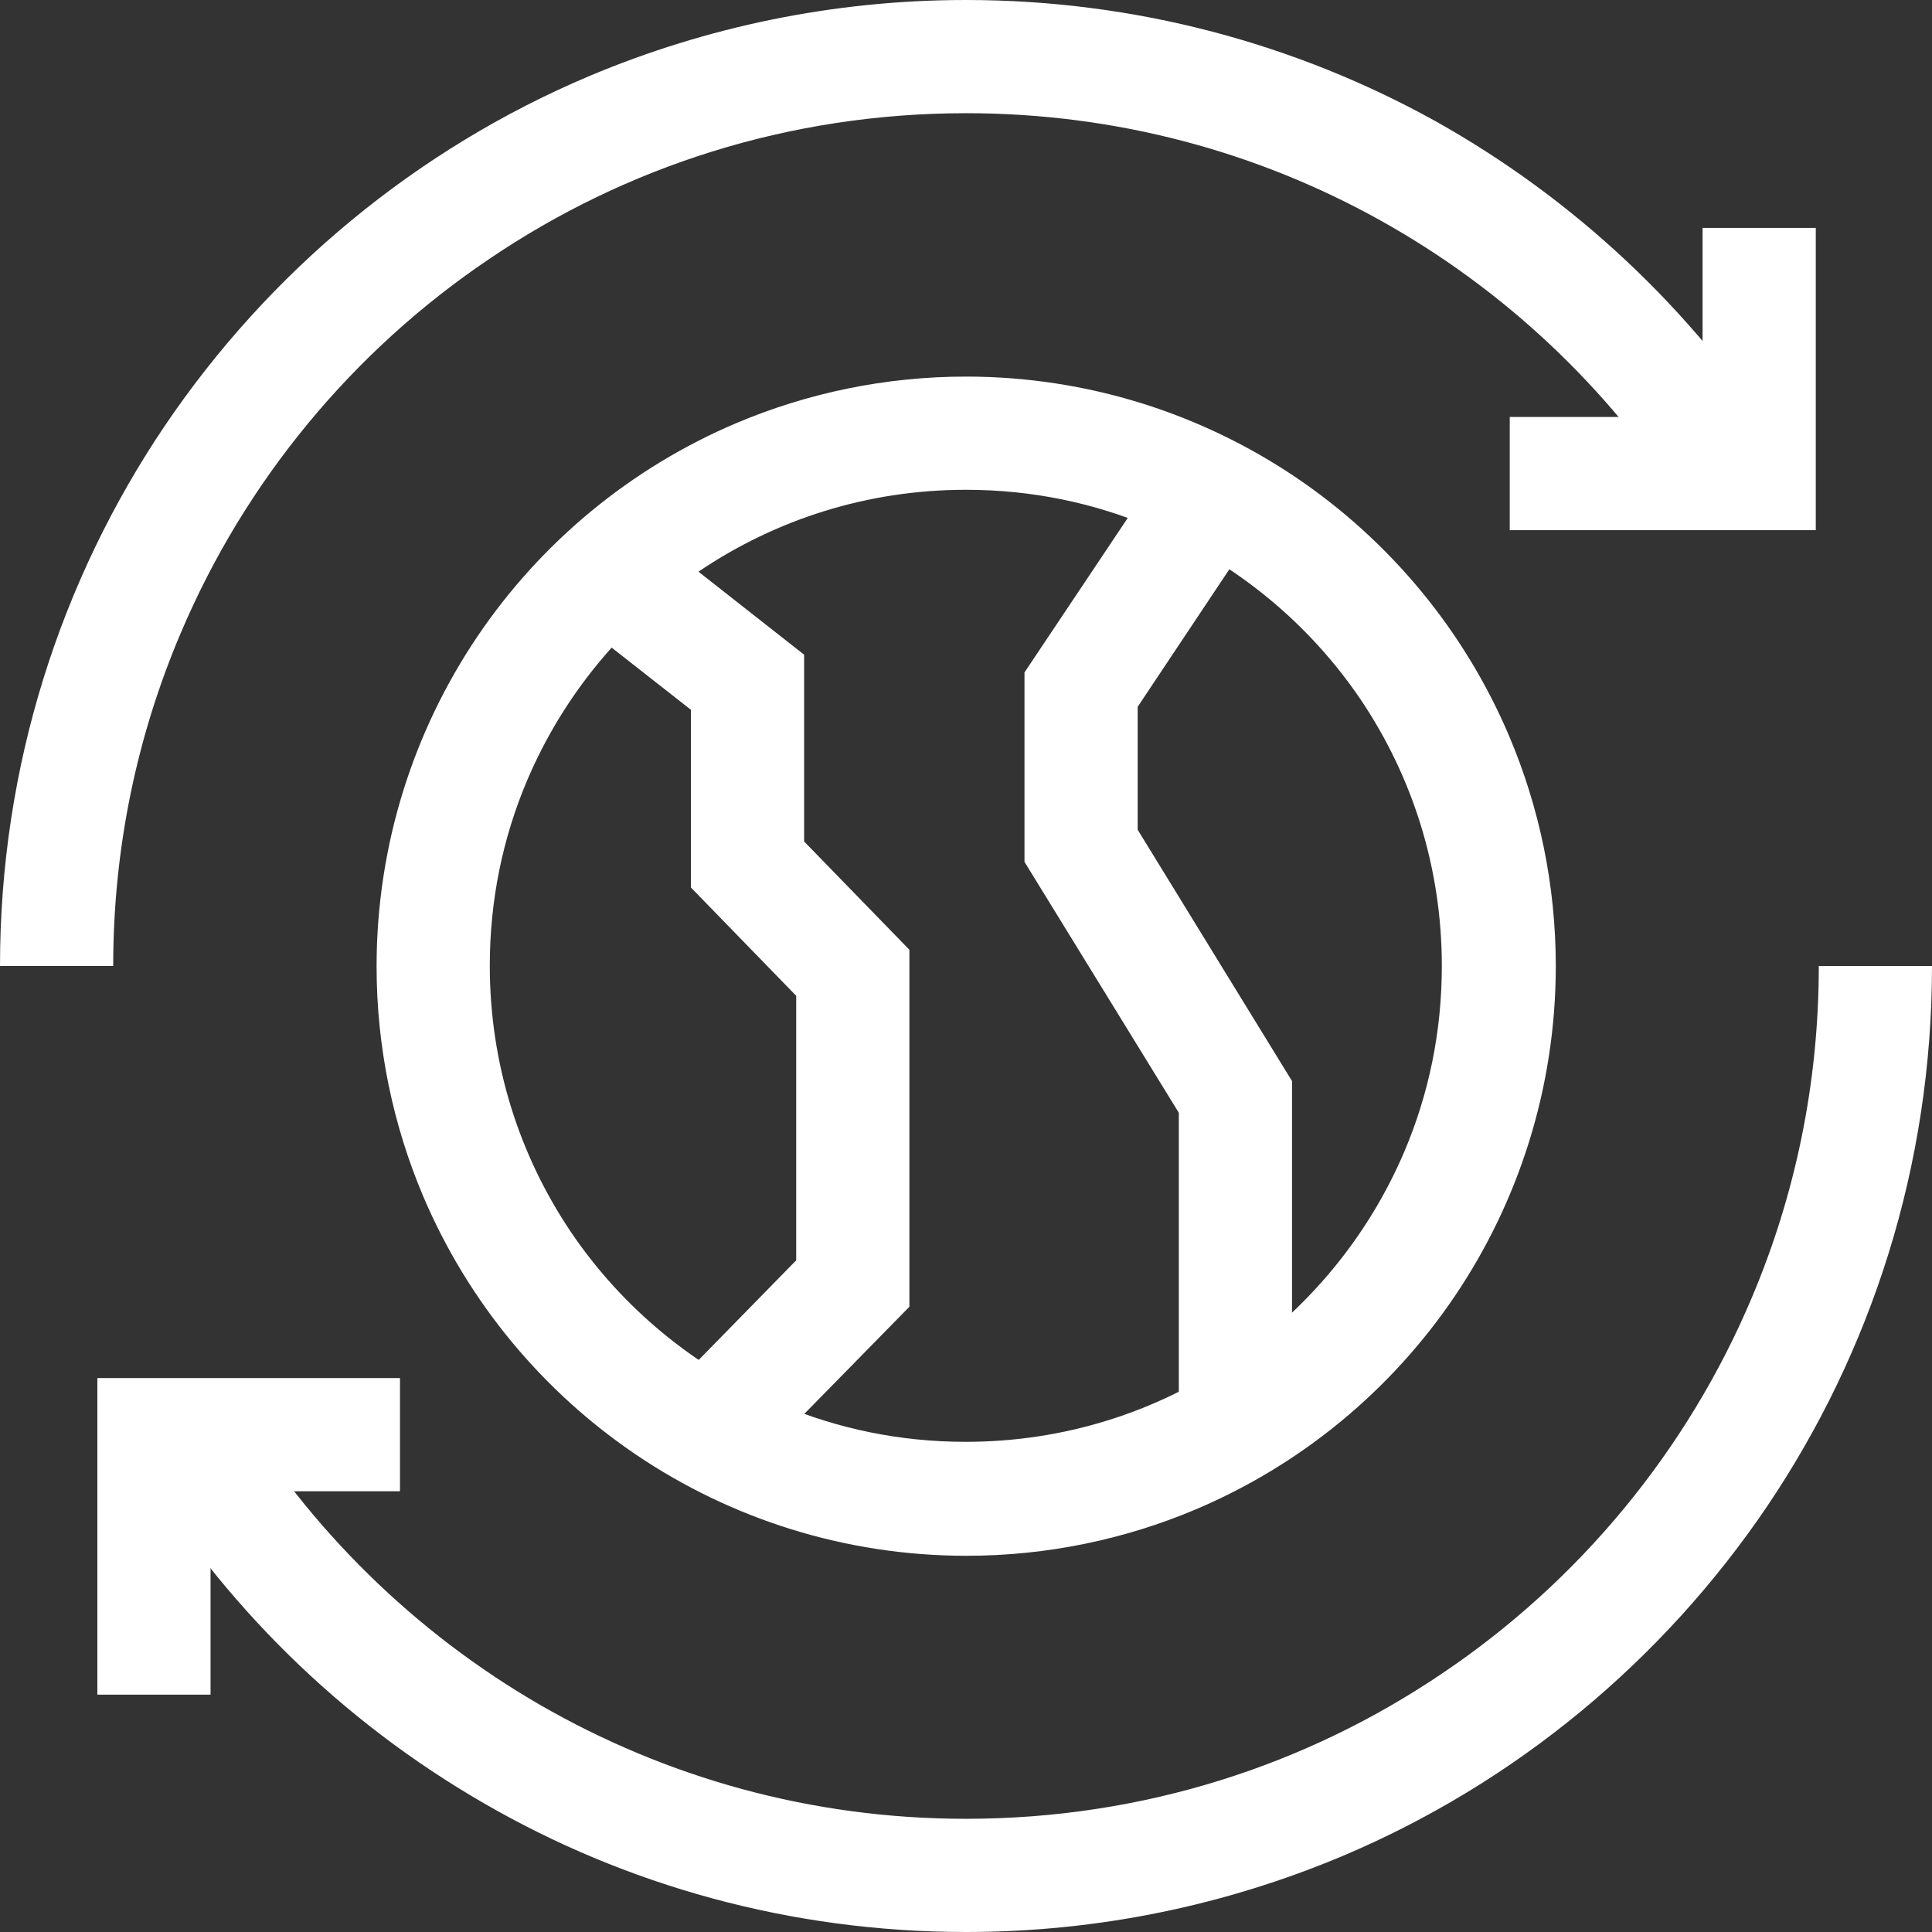
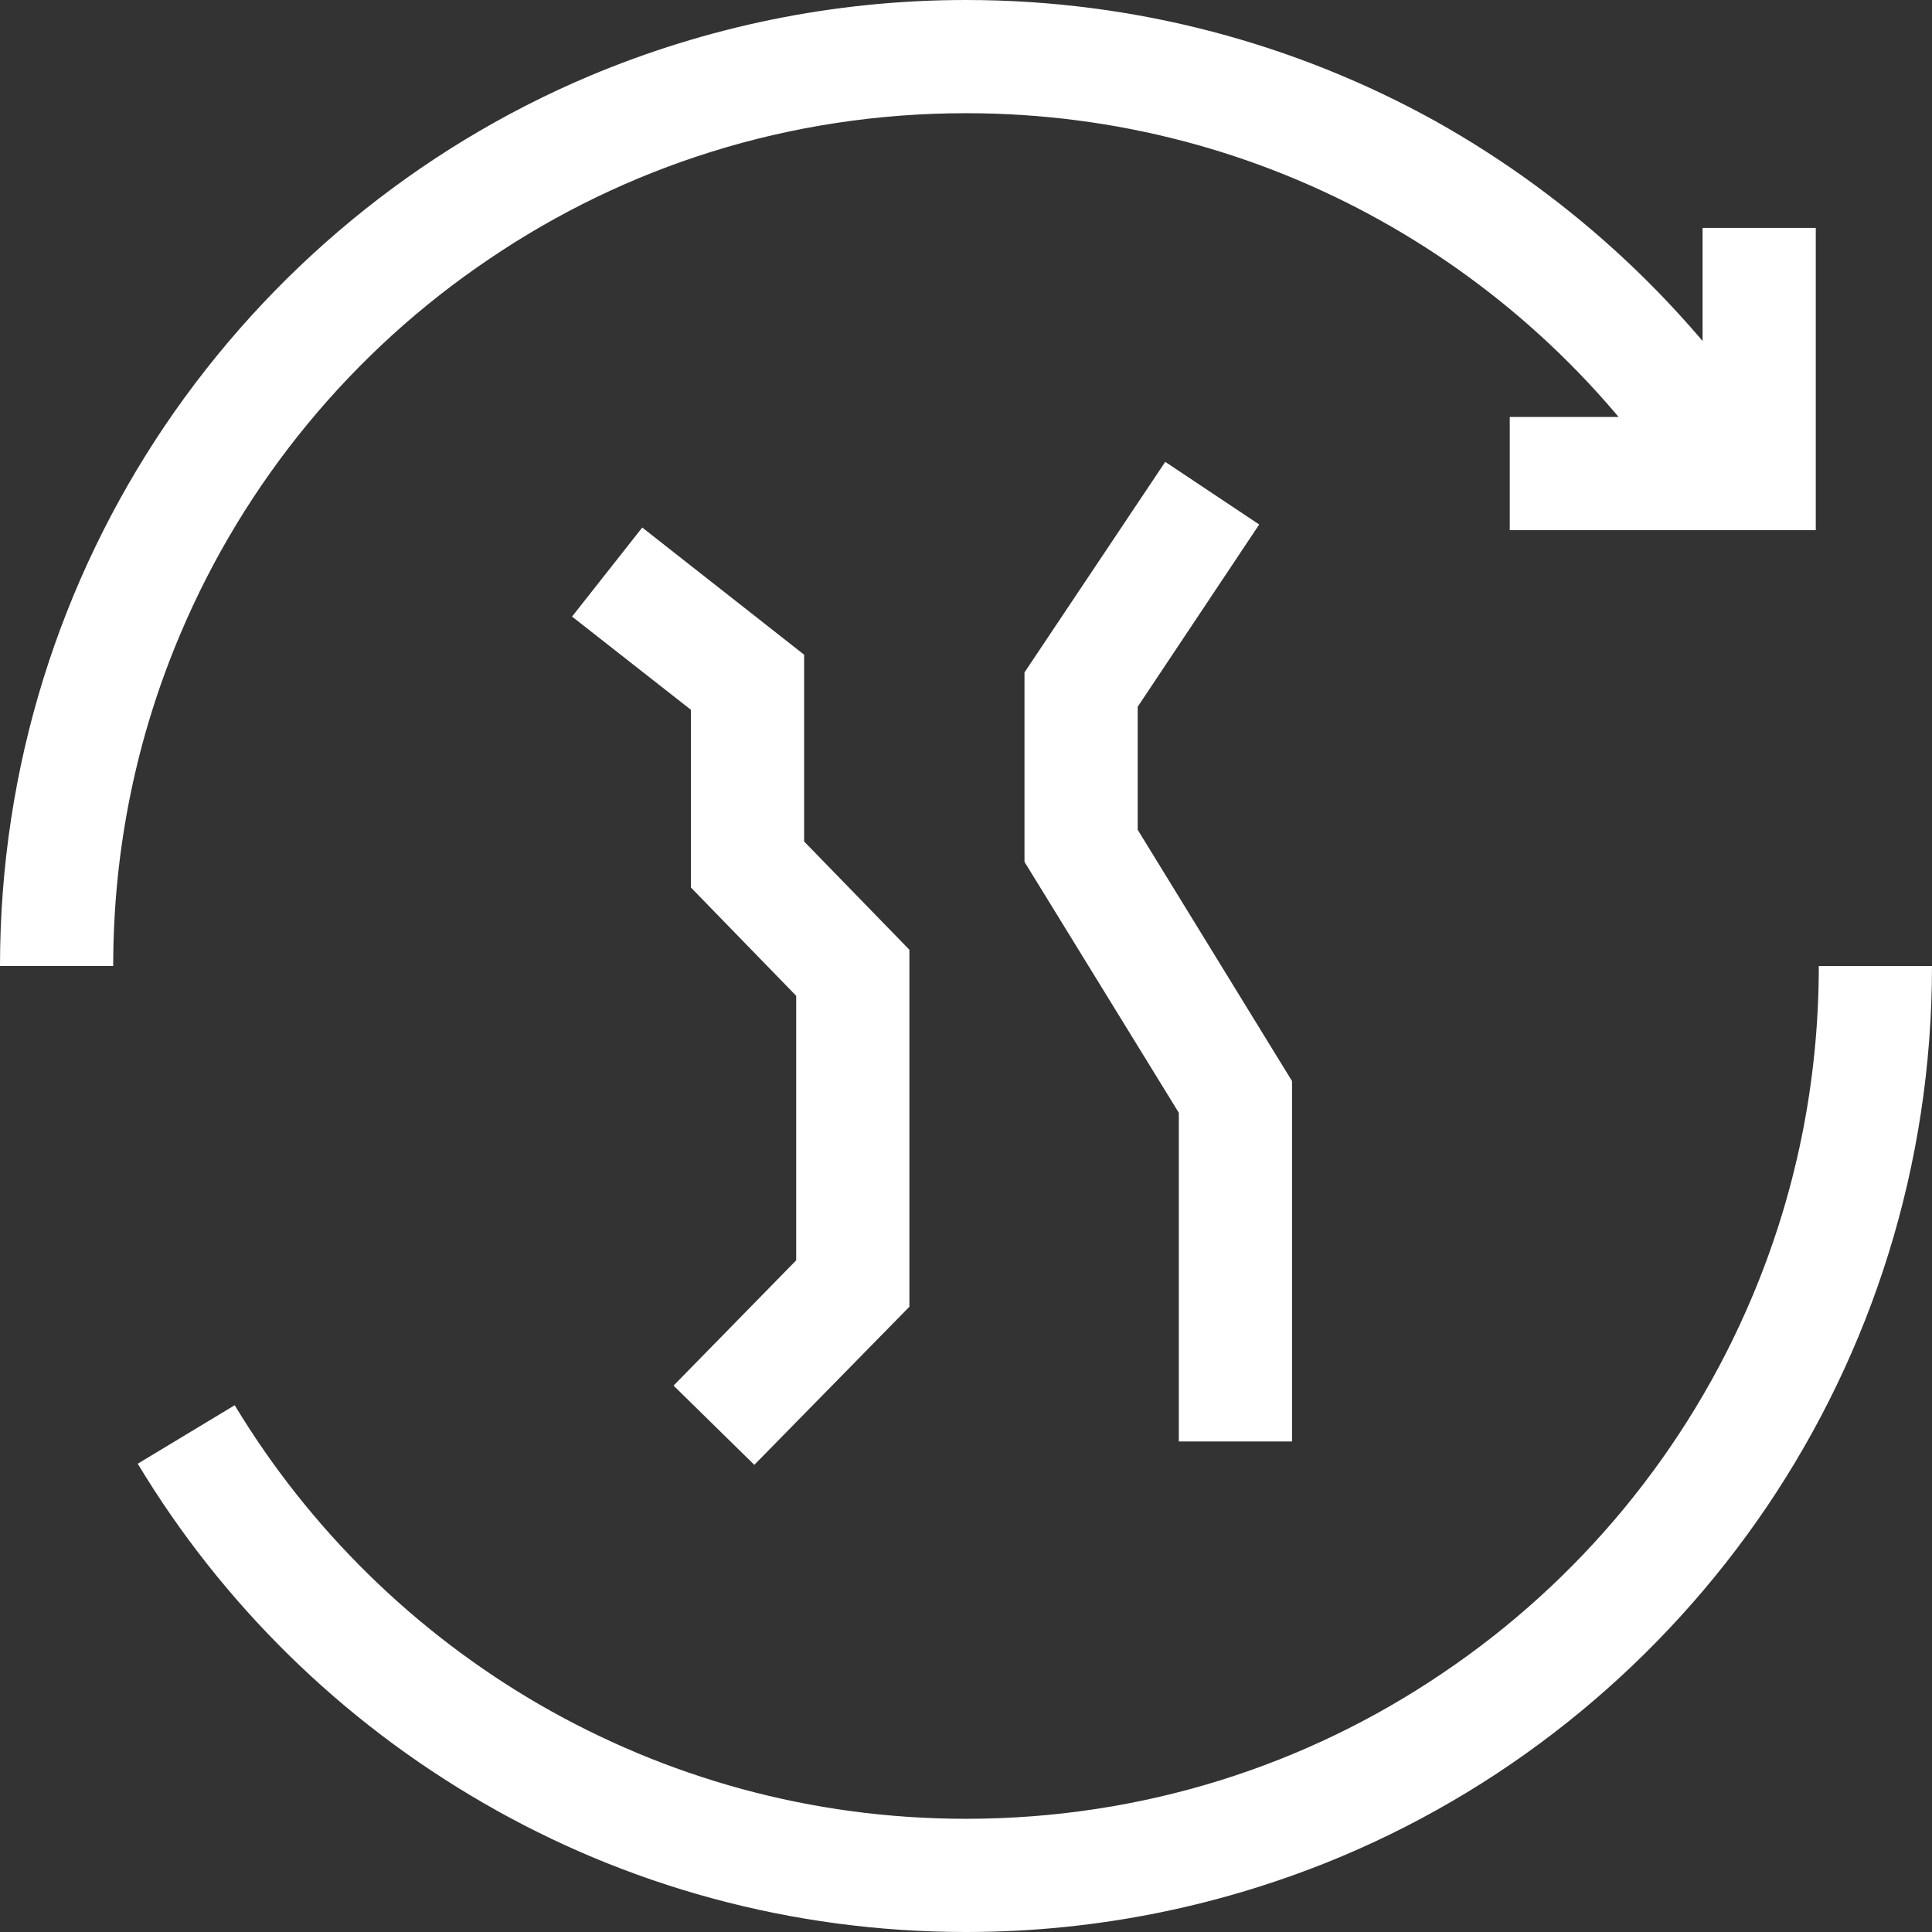
<svg xmlns="http://www.w3.org/2000/svg" id="Capa_1" x="0px" y="0px" viewBox="0 0 512 512" style="enable-background:new 0 0 512 512;" xml:space="preserve">
  <rect x="0" y="0" width="512" height="512" fill="#333333" stroke="none" />
  <style type="text/css">	.st0{fill:#FFFFFF;}</style>
  <g>
-     <polygon class="st0" points="106,365.2 25.8,365.2 25.8,449.1 55.8,449.1 55.8,395.2 106,395.2  " />
    <polygon class="st0" points="400.1,140.5 481.2,140.5 481.2,60.4 451.2,60.4 451.2,110.5 400.1,110.5 400.1,140.5  " />
    <path class="st0" d="M482,256c0,31.2-6.3,60.9-17.8,88c-17.1,40.5-45.8,75.1-81.9,99.4C346.3,467.8,302.9,482,256,482  c-41.2,0-79.6-11-112.9-30.2c-33.2-19.2-61.1-46.6-80.9-79.4l-25.7,15.5c22.4,37.2,54,68.2,91.6,89.9  C165.7,499.6,209.5,512,256,512l0,0c35.3,0,69-7.2,99.7-20.1c46-19.4,85-51.9,112.6-92.7C495.9,358.3,512,309,512,256H482L482,256z  " />
    <path class="st0" d="M30,256c0-31.2,6.3-60.9,17.8-88c17.1-40.5,45.8-75.1,81.9-99.4C165.7,44.2,209.1,30,256,30  c39.9,0,77.3,10.3,109.8,28.4c32.5,18.1,60.1,44,80.2,75.2l25.2-16.3c-22.8-35.3-54-64.6-90.8-85.2C343.6,11.7,301.1,0,256,0  c-35.3,0-69,7.2-99.7,20.1c-46,19.4-85,51.9-112.6,92.7C16.1,153.7,0,203,0,256H30L30,256z" />
-     <path class="st0" d="M256,114.8v15c17.5,0,34,3.5,49.1,9.9c22.6,9.6,41.9,25.6,55.5,45.7c13.6,20.2,21.5,44.4,21.5,70.6  c0,17.5-3.5,34-9.9,49.1c-9.6,22.6-25.6,41.9-45.7,55.5c-20.2,13.6-44.4,21.5-70.6,21.5c-17.5,0-34-3.5-49.1-9.9  c-22.6-9.6-41.9-25.6-55.5-45.7c-13.6-20.2-21.5-44.4-21.5-70.6c0-17.5,3.5-34,9.9-49.1c9.6-22.6,25.6-41.9,45.7-55.5  c20.2-13.6,44.4-21.5,70.6-21.5V114.8v-15c-21.5,0-42.1,4.4-60.8,12.3c-28.1,11.9-51.9,31.7-68.7,56.6  c-16.8,24.9-26.7,55.1-26.7,87.4c0,21.5,4.4,42.1,12.3,60.8c11.9,28.1,31.7,51.9,56.6,68.7c24.9,16.8,55.1,26.7,87.4,26.7  c21.5,0,42.1-4.4,60.8-12.3c28.1-11.9,51.9-31.7,68.7-56.6c16.8-24.9,26.7-55.1,26.7-87.4c0-21.5-4.4-42.1-12.3-60.8  c-11.9-28.1-31.7-51.9-56.6-68.7c-24.9-16.8-55.1-26.7-87.4-26.7V114.8z" />
    <polygon class="st0" points="308.8,122.4 271.5,178.2 271.5,228.4 312.4,294.9 312.4,382 342.4,382 342.4,286.5 301.5,219.9   301.5,187.3 333.7,139 308.8,122.4  " />
    <polygon class="st0" points="151.6,163.4 183.1,188.1 183.1,235.2 211,263.9 211,334 178.5,367.2 199.9,388.2 241,346.3 241,251.7   213.1,223 213.1,173.5 170.2,139.8 151.6,163.4  " />
  </g>
</svg>